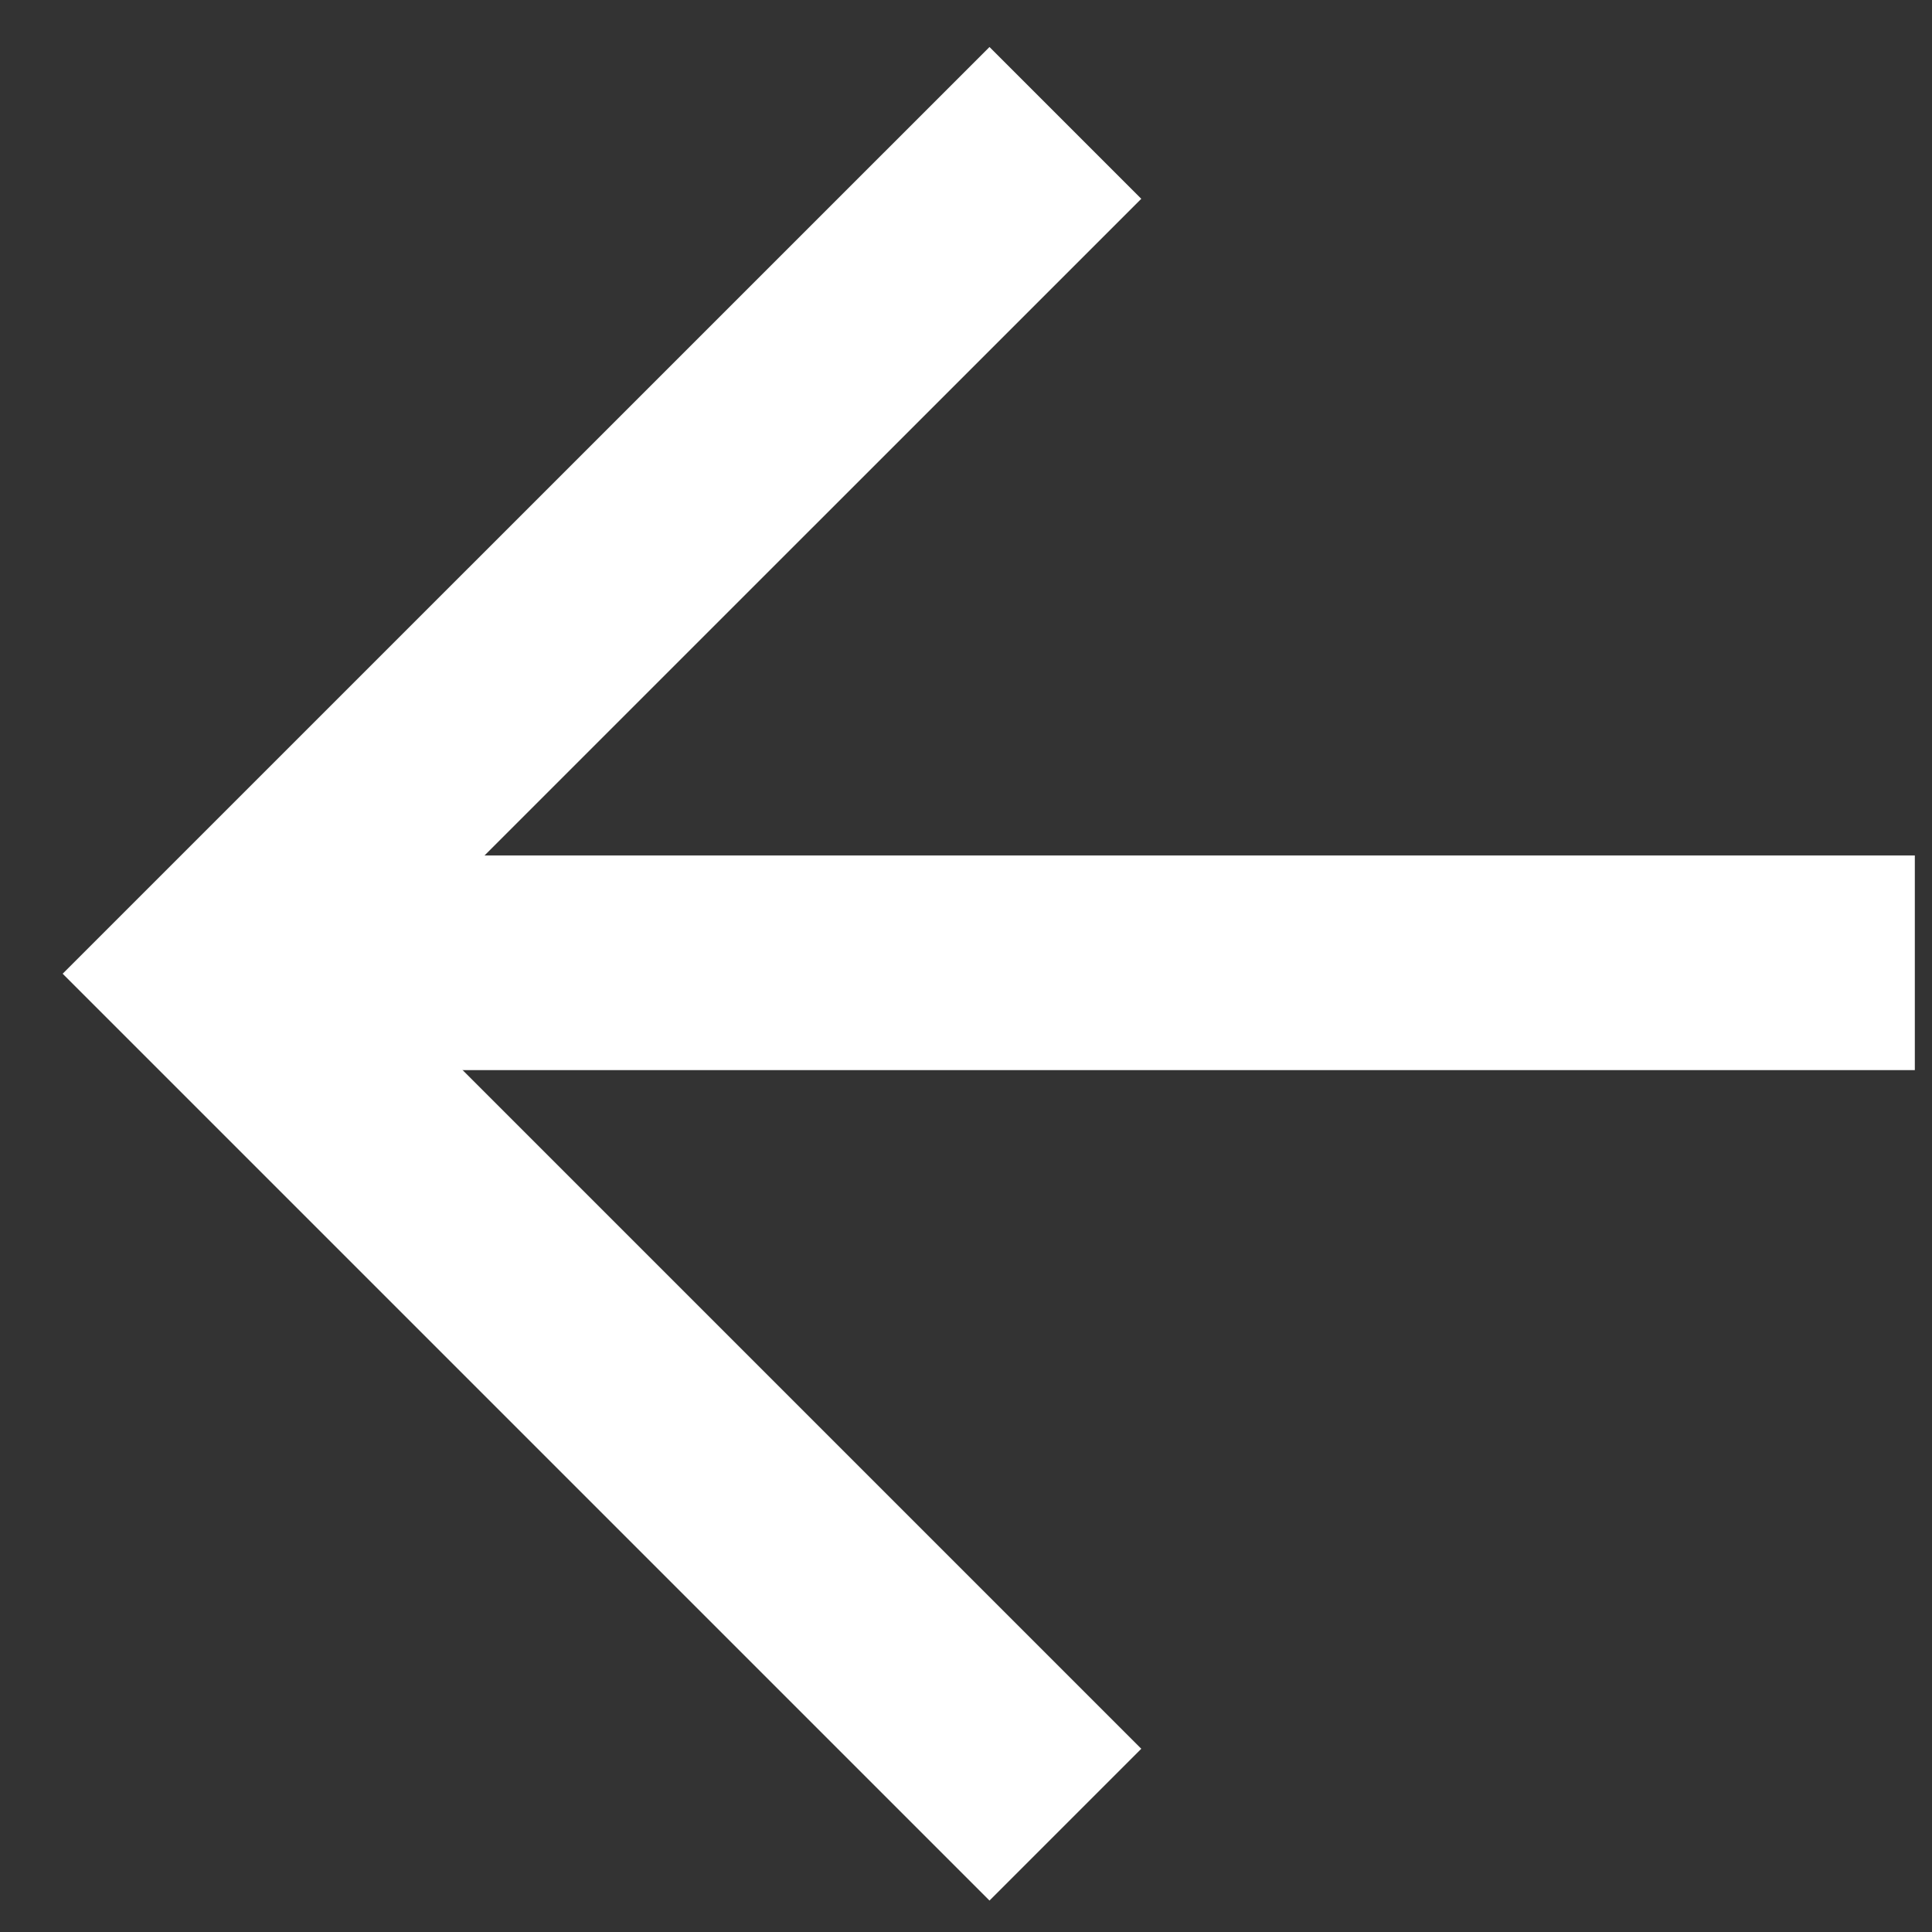
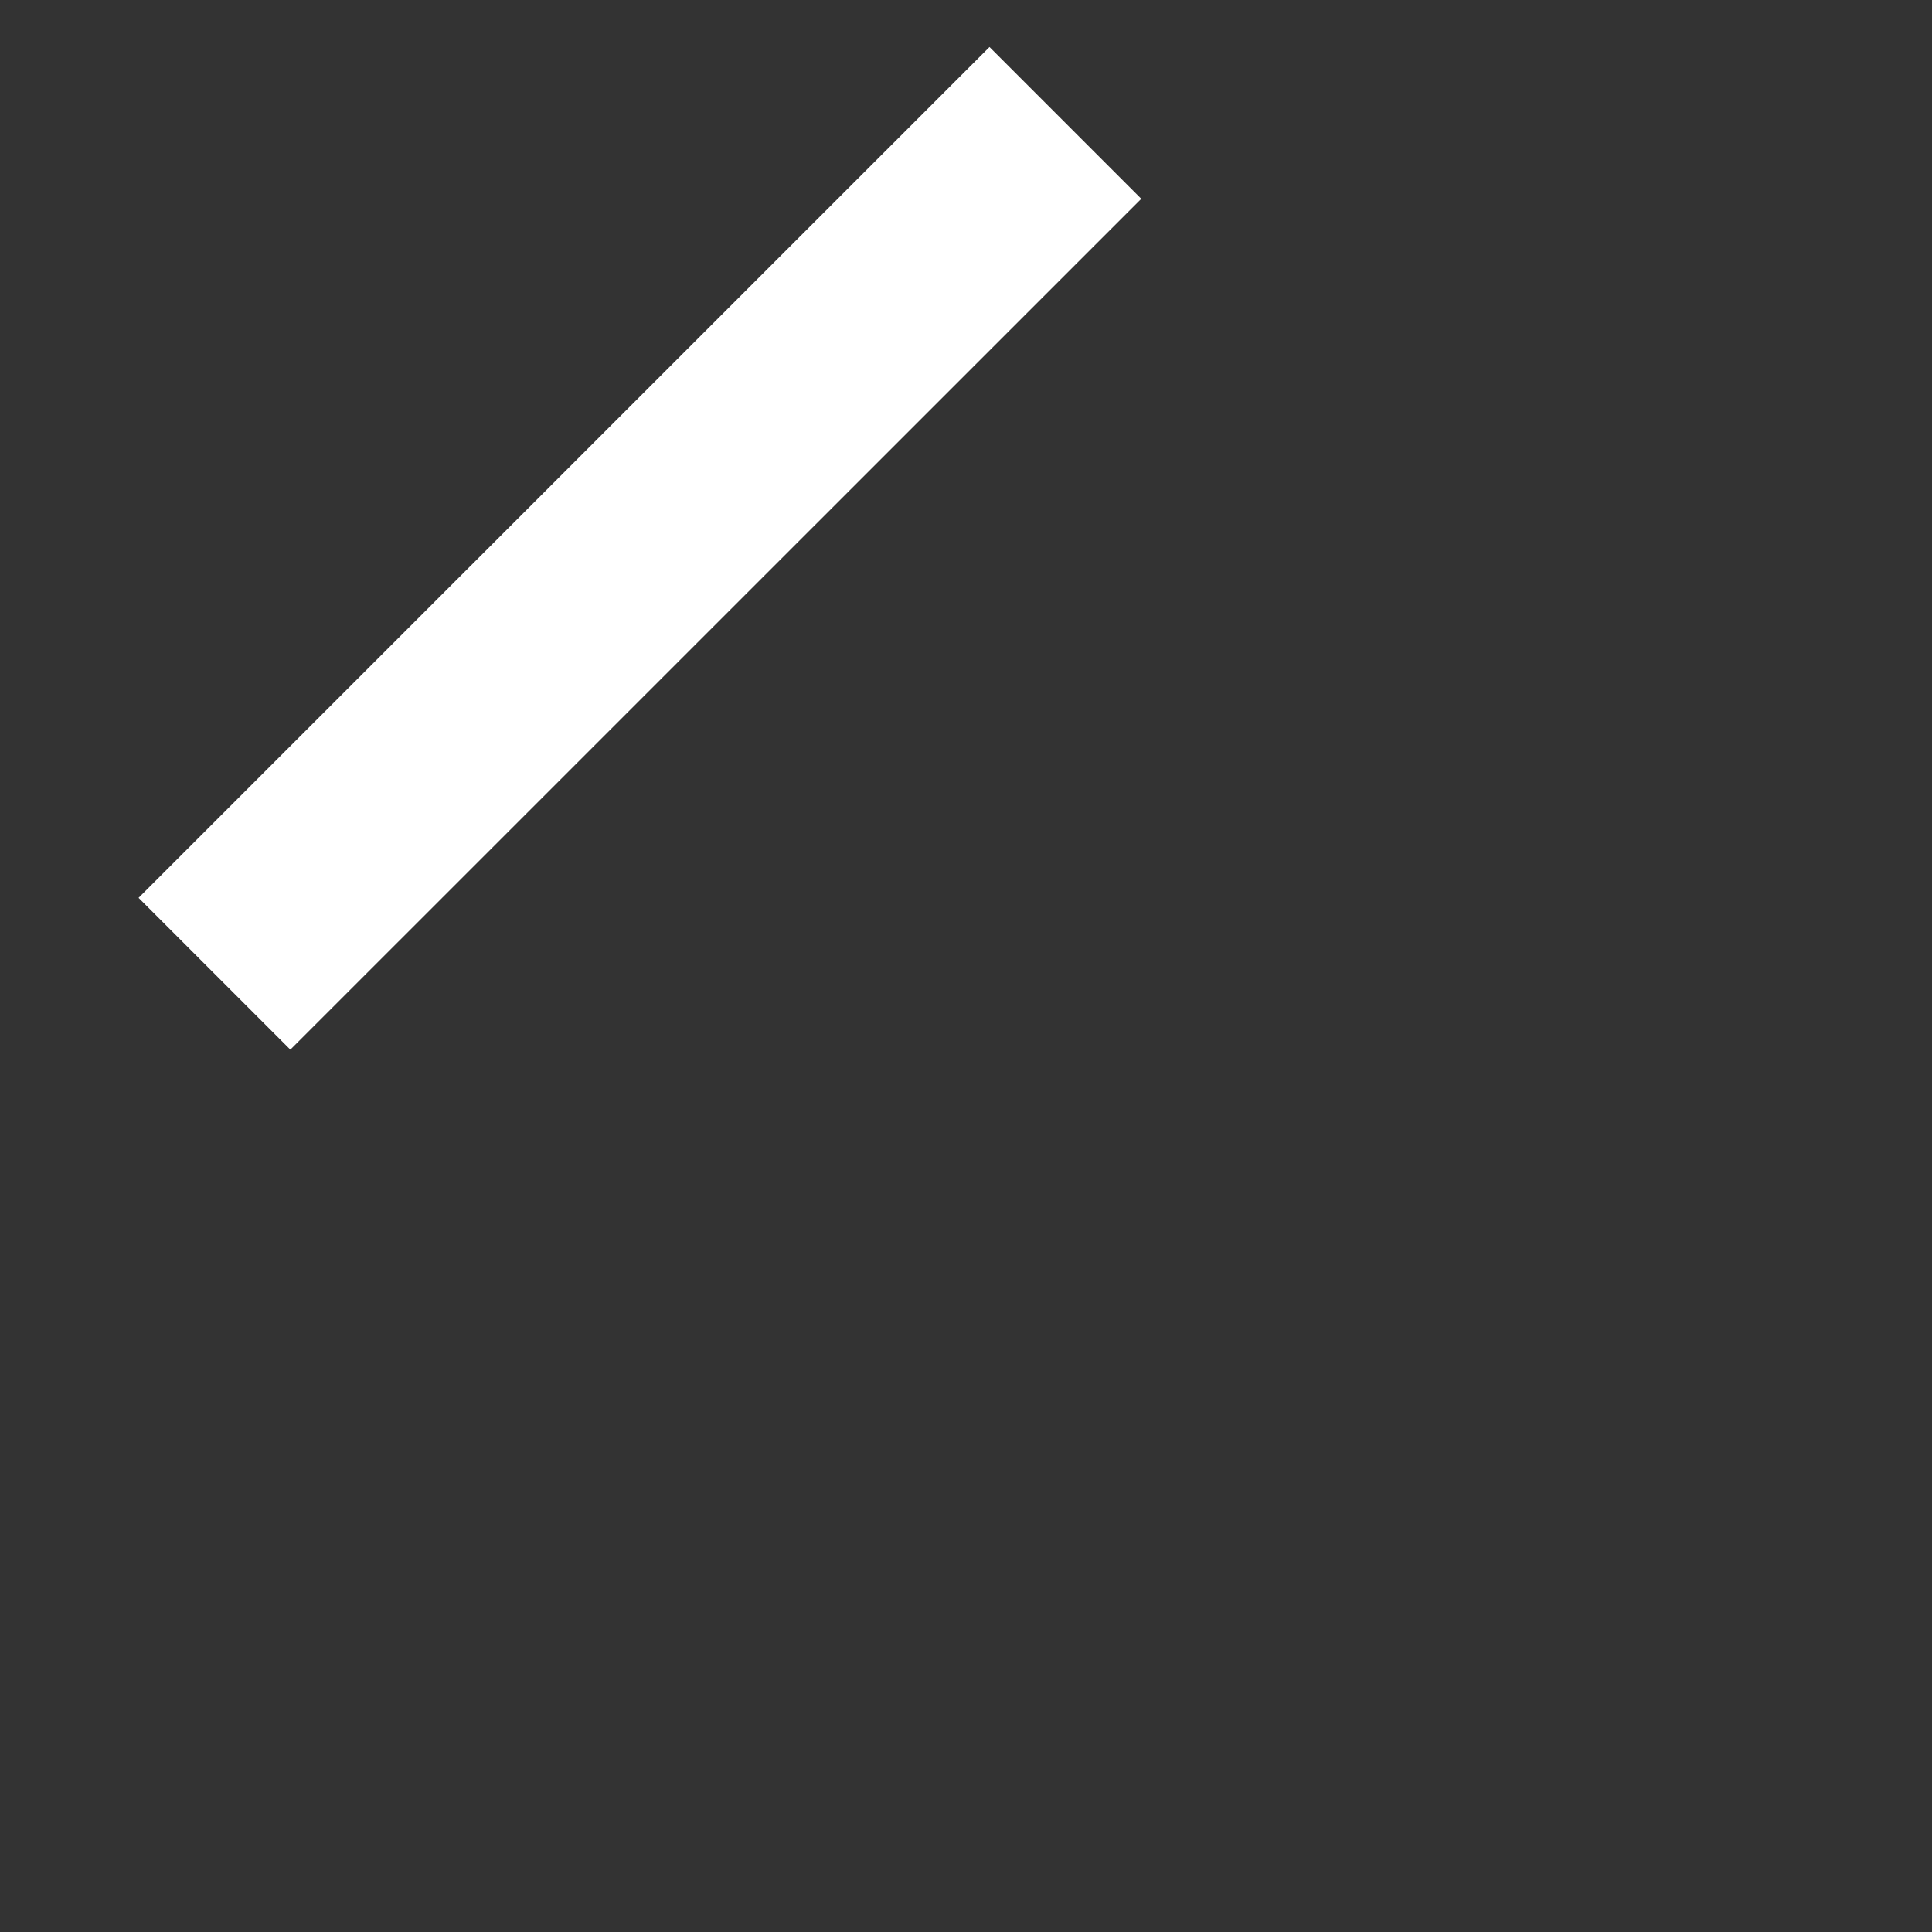
<svg xmlns="http://www.w3.org/2000/svg" width="18" height="18" viewBox="0 0 18 18" fill="none">
  <rect x="0" y="0" width="18" height="18" fill="#333333" stroke="none" />
-   <path d="M17.84 8.97H2.777" stroke="white" stroke-width="2" />
-   <path d="M9.926 1.145L1.998 9.072L9.926 17" stroke="white" stroke-width="2" />
+   <path d="M9.926 1.145L1.998 9.072" stroke="white" stroke-width="2" />
</svg>